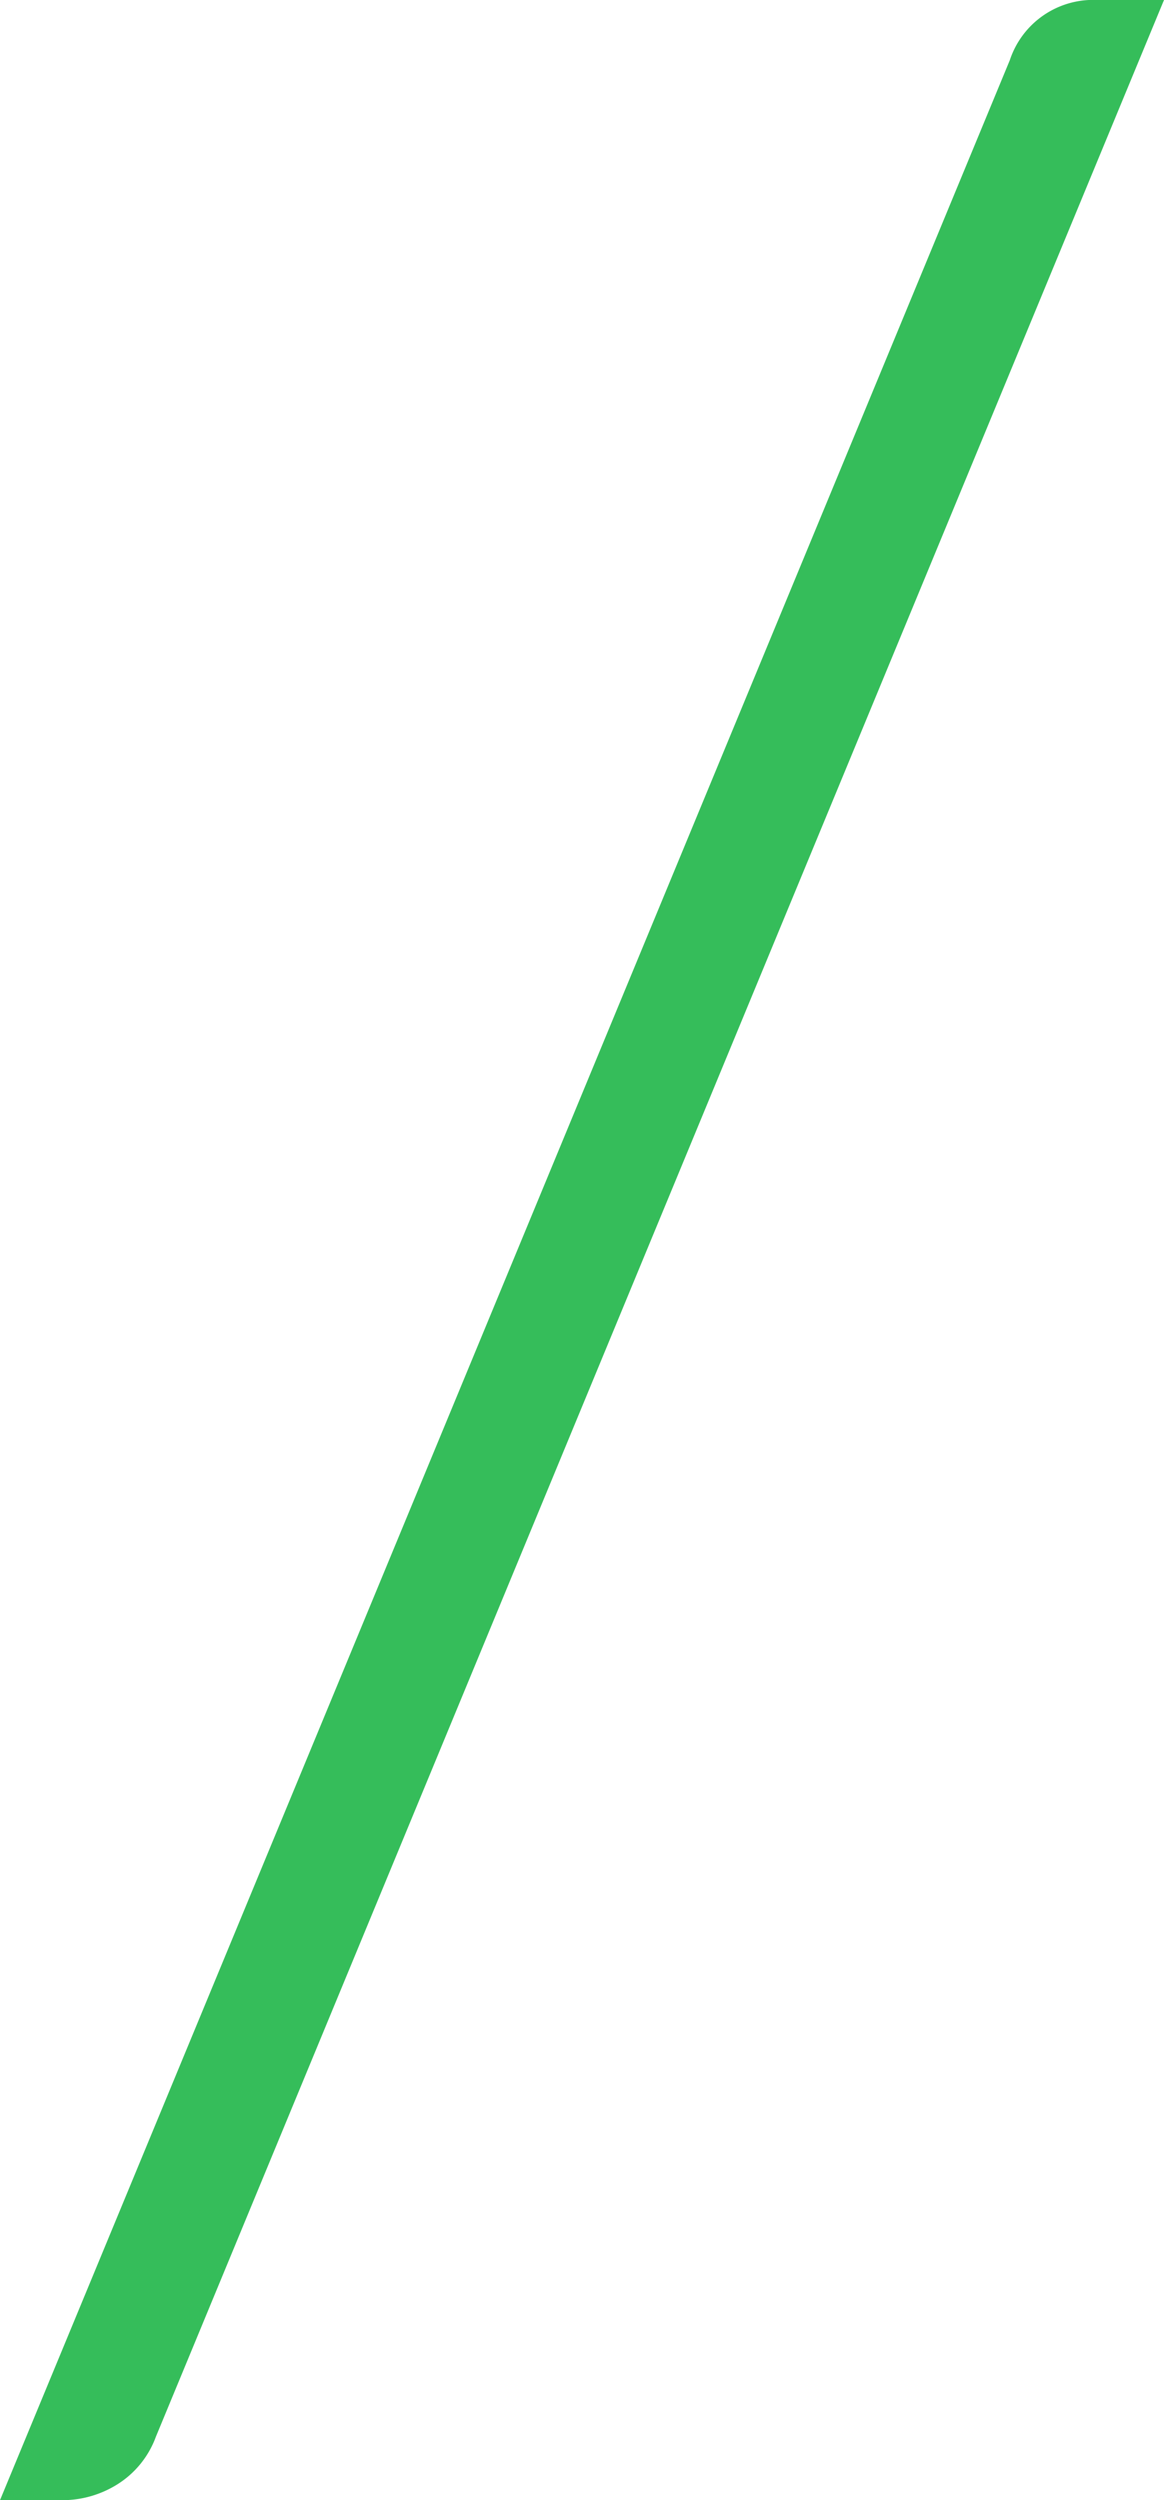
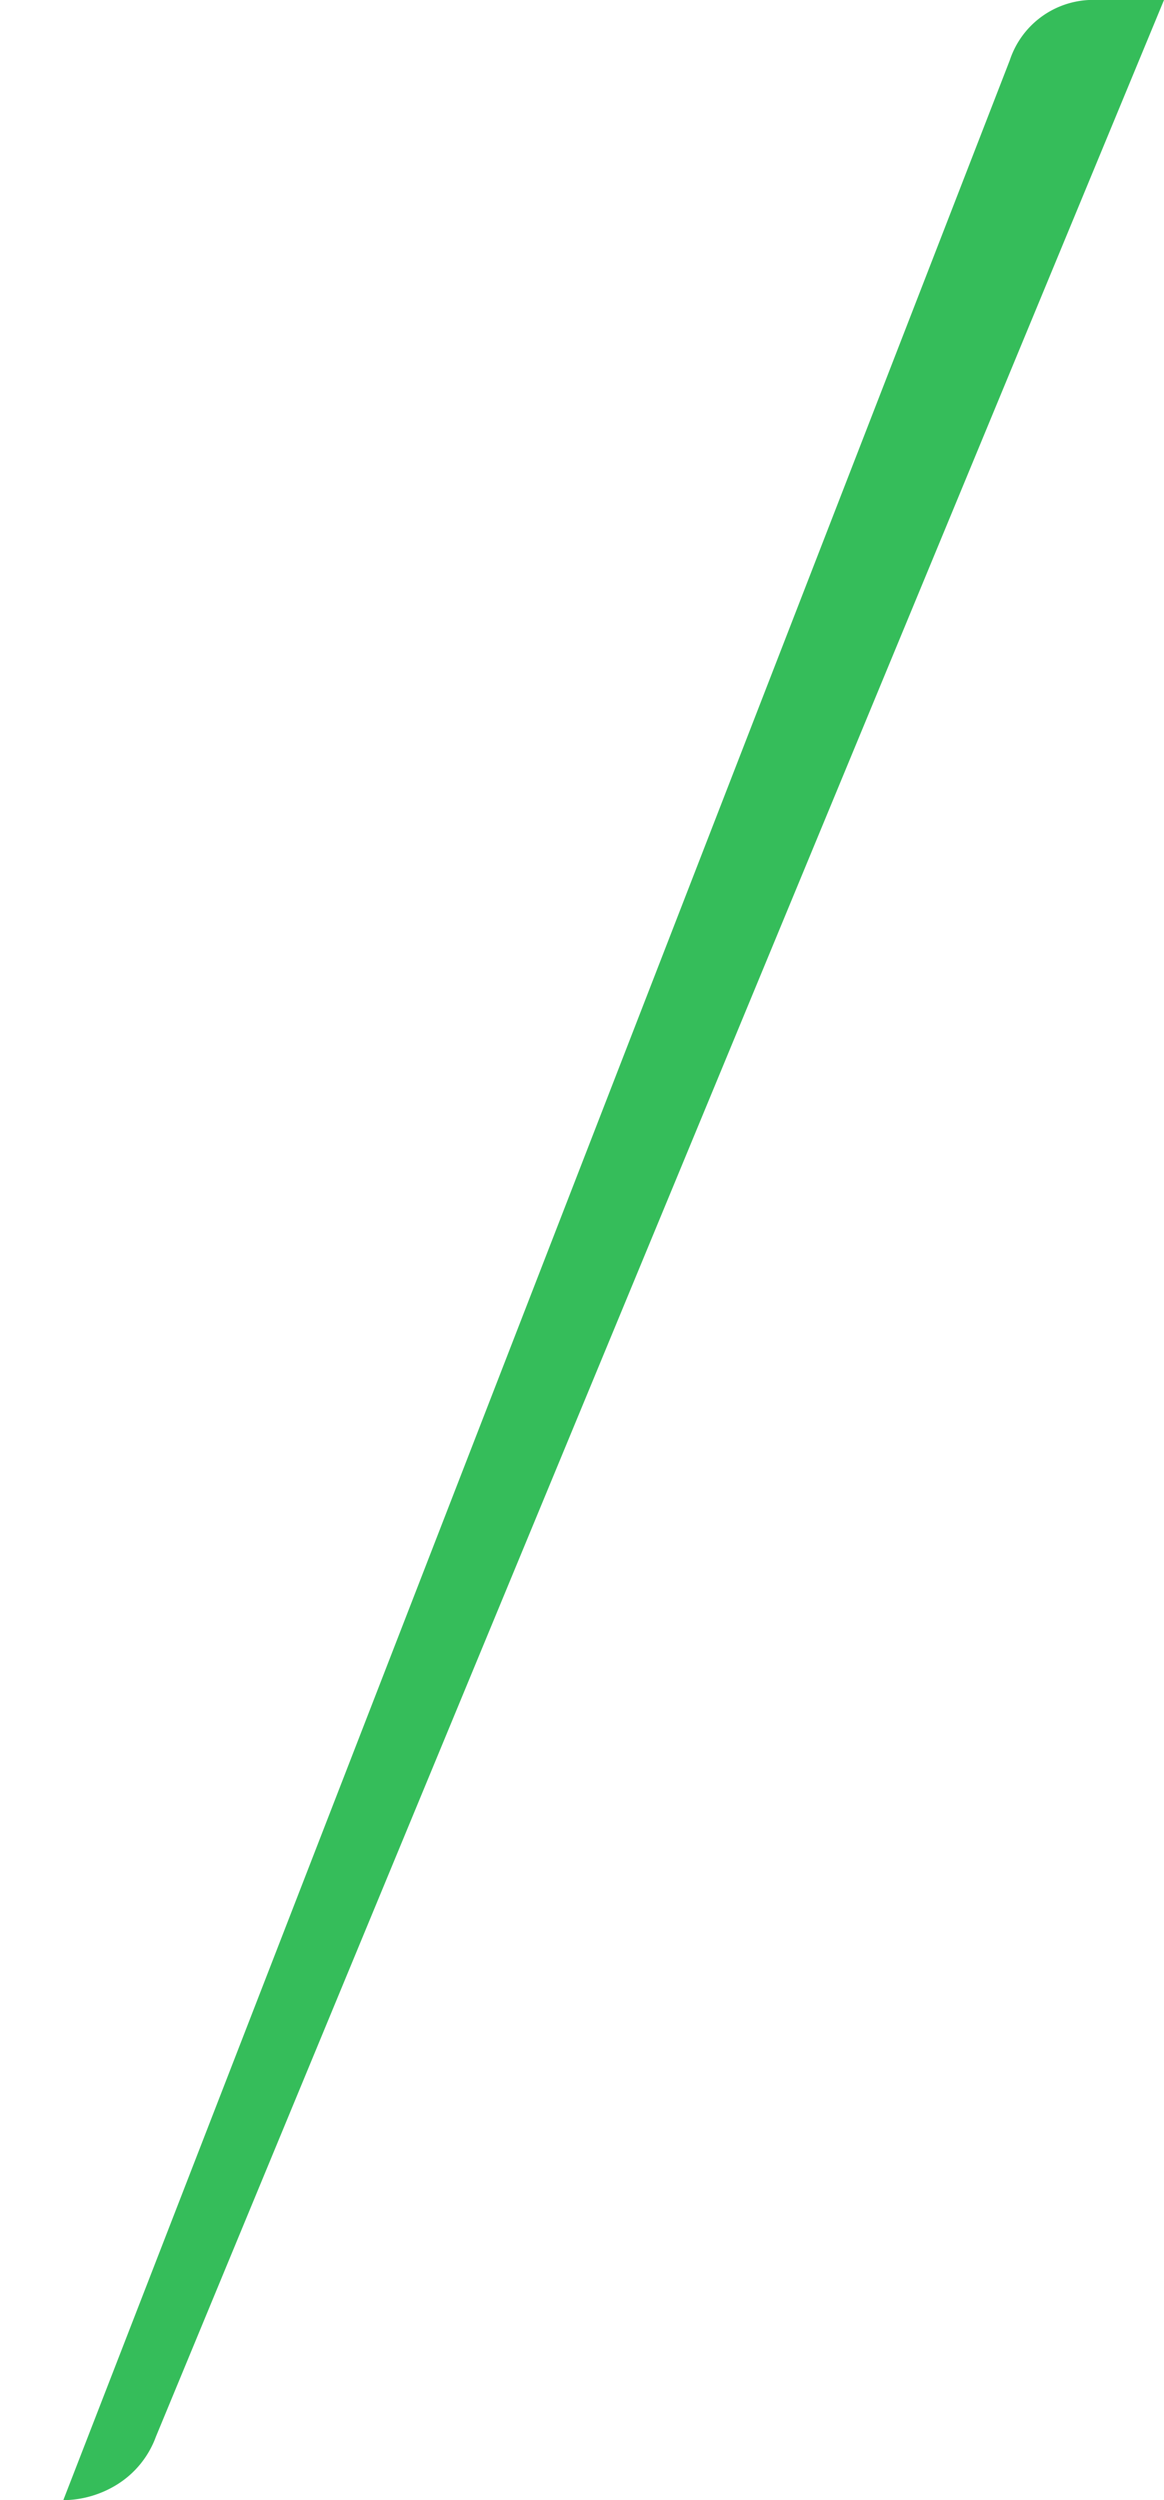
<svg xmlns="http://www.w3.org/2000/svg" width="23.759" height="51" viewBox="0 0 23.759 51">
-   <path id="slash" d="M125.059,49.708a1.924,1.924,0,0,1-.8.978A2.116,2.116,0,0,1,123.17,51h-1.292L142.49,1.227A1.792,1.792,0,0,1,144.279,0h1.358Z" transform="translate(-121.878)" fill="#35bd5a" />
+   <path id="slash" d="M125.059,49.708a1.924,1.924,0,0,1-.8.978A2.116,2.116,0,0,1,123.17,51L142.49,1.227A1.792,1.792,0,0,1,144.279,0h1.358Z" transform="translate(-121.878)" fill="#35bd5a" />
</svg>